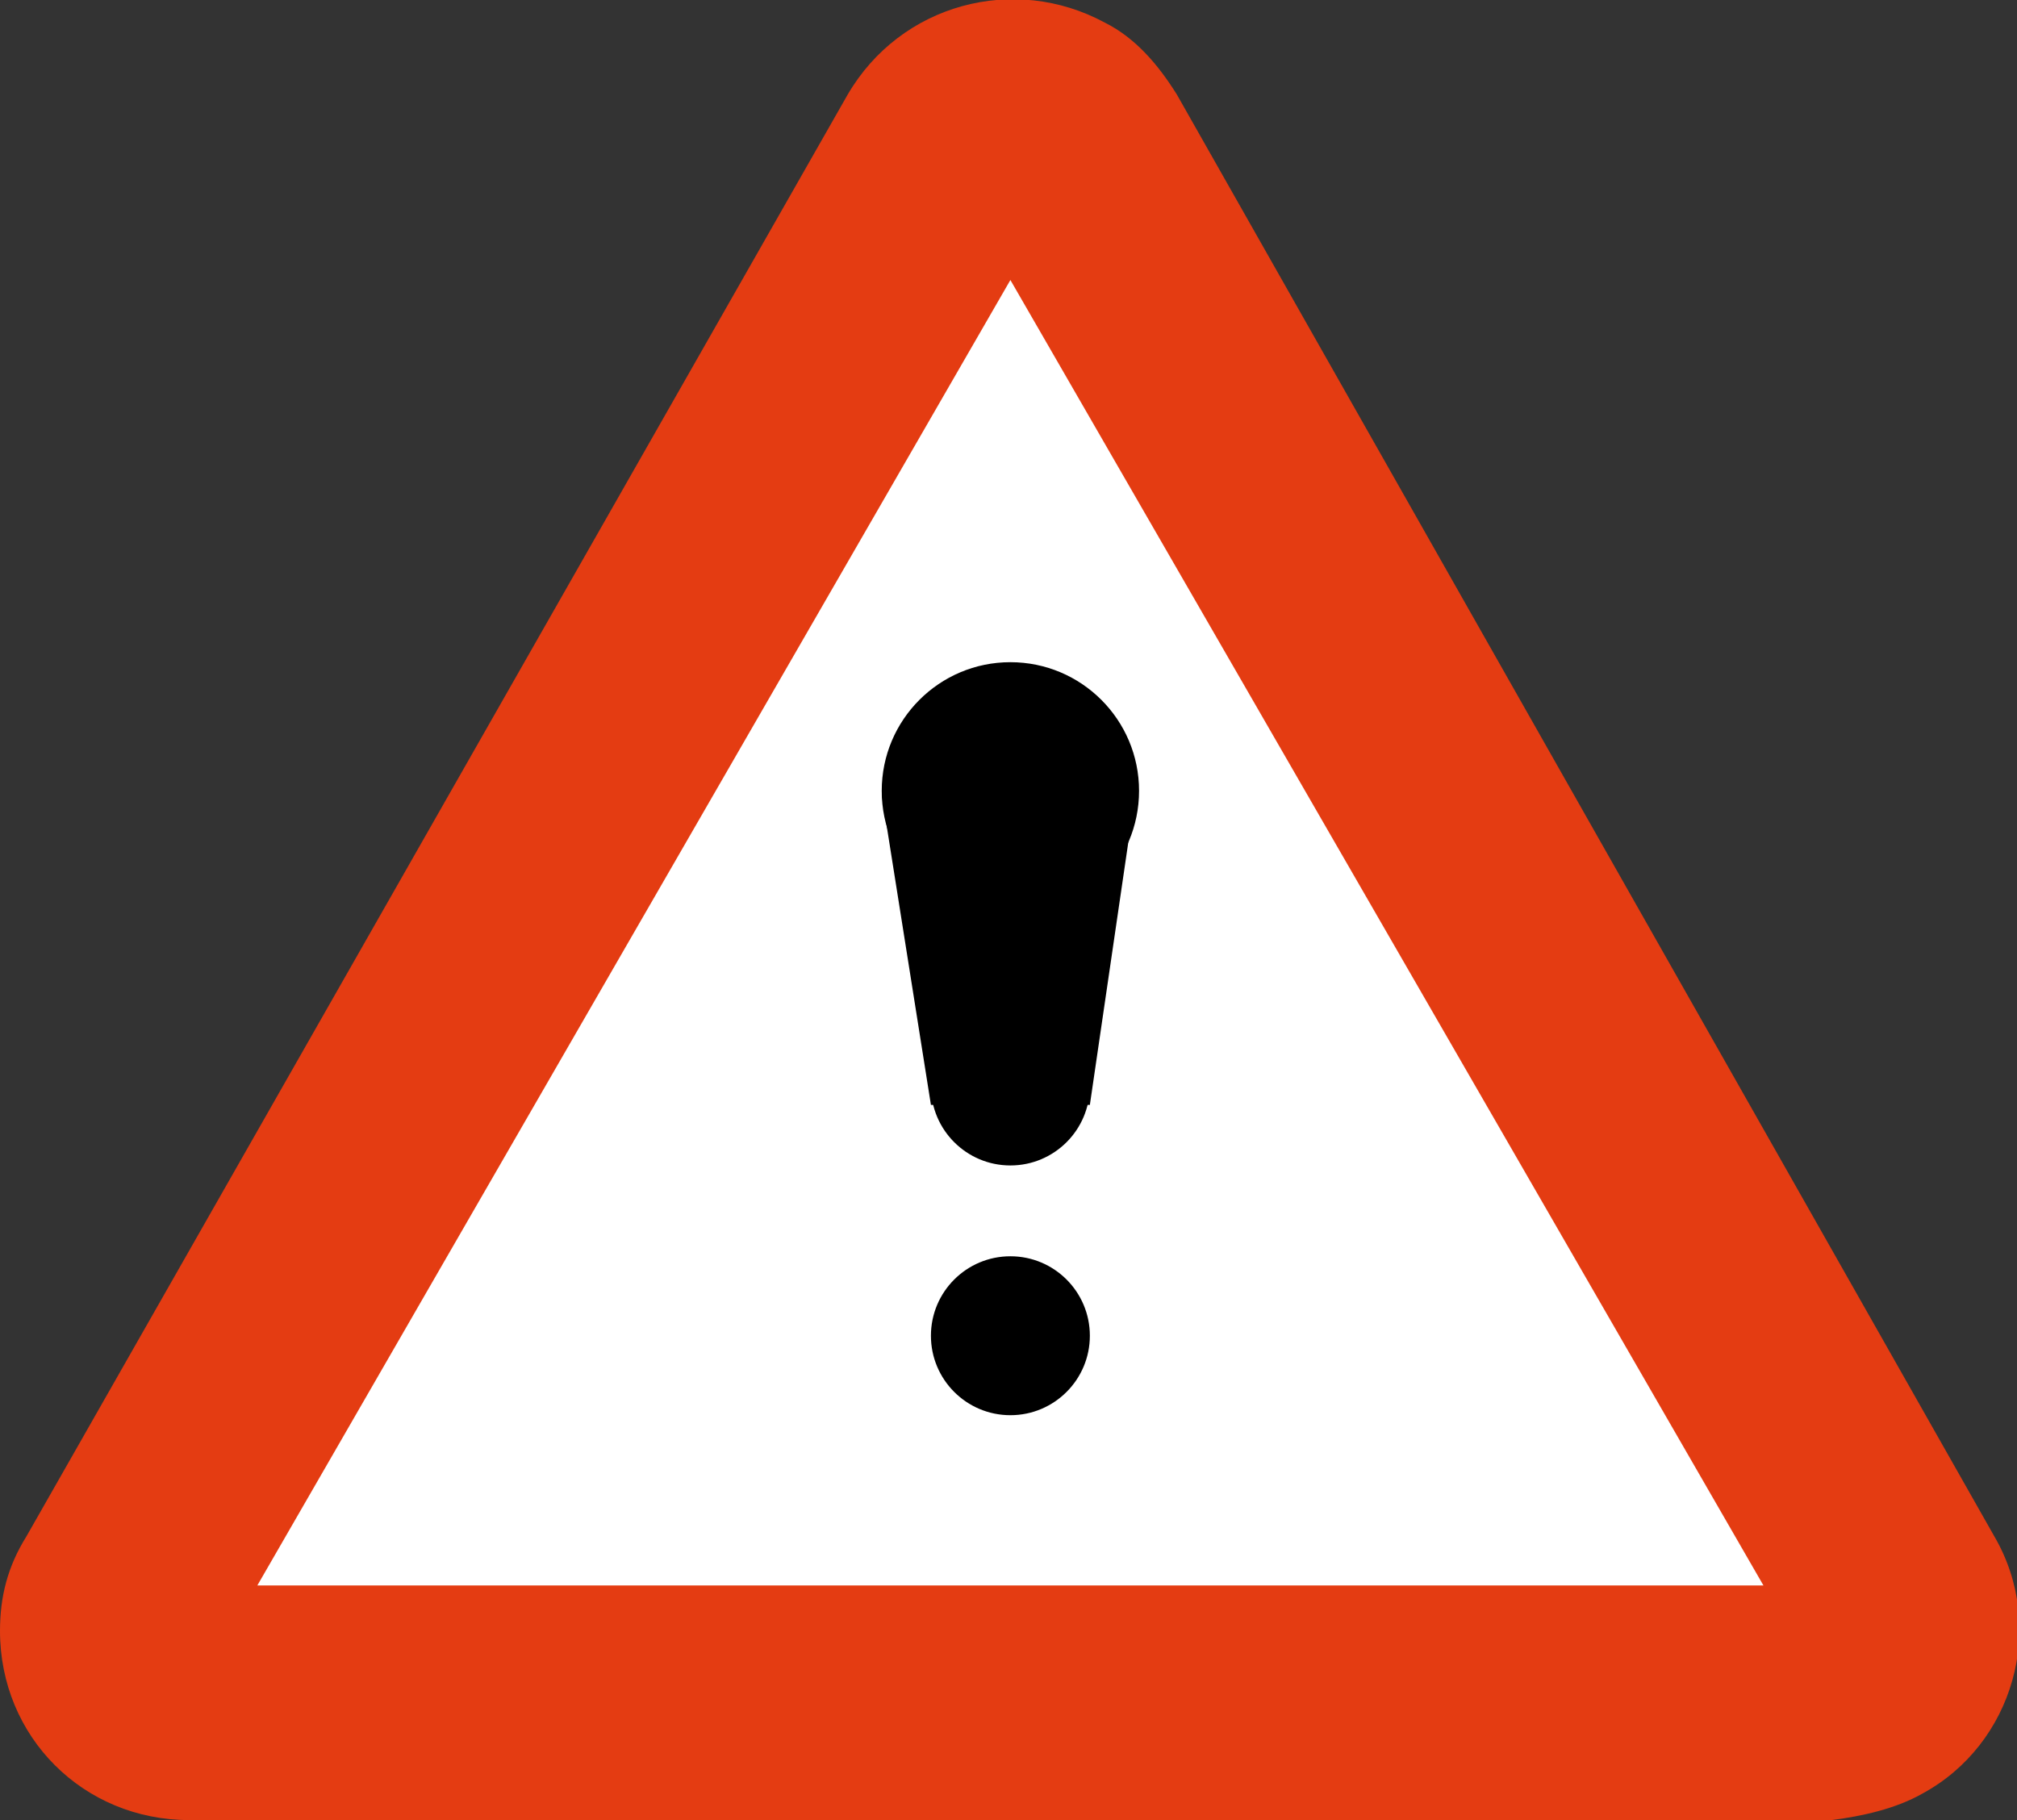
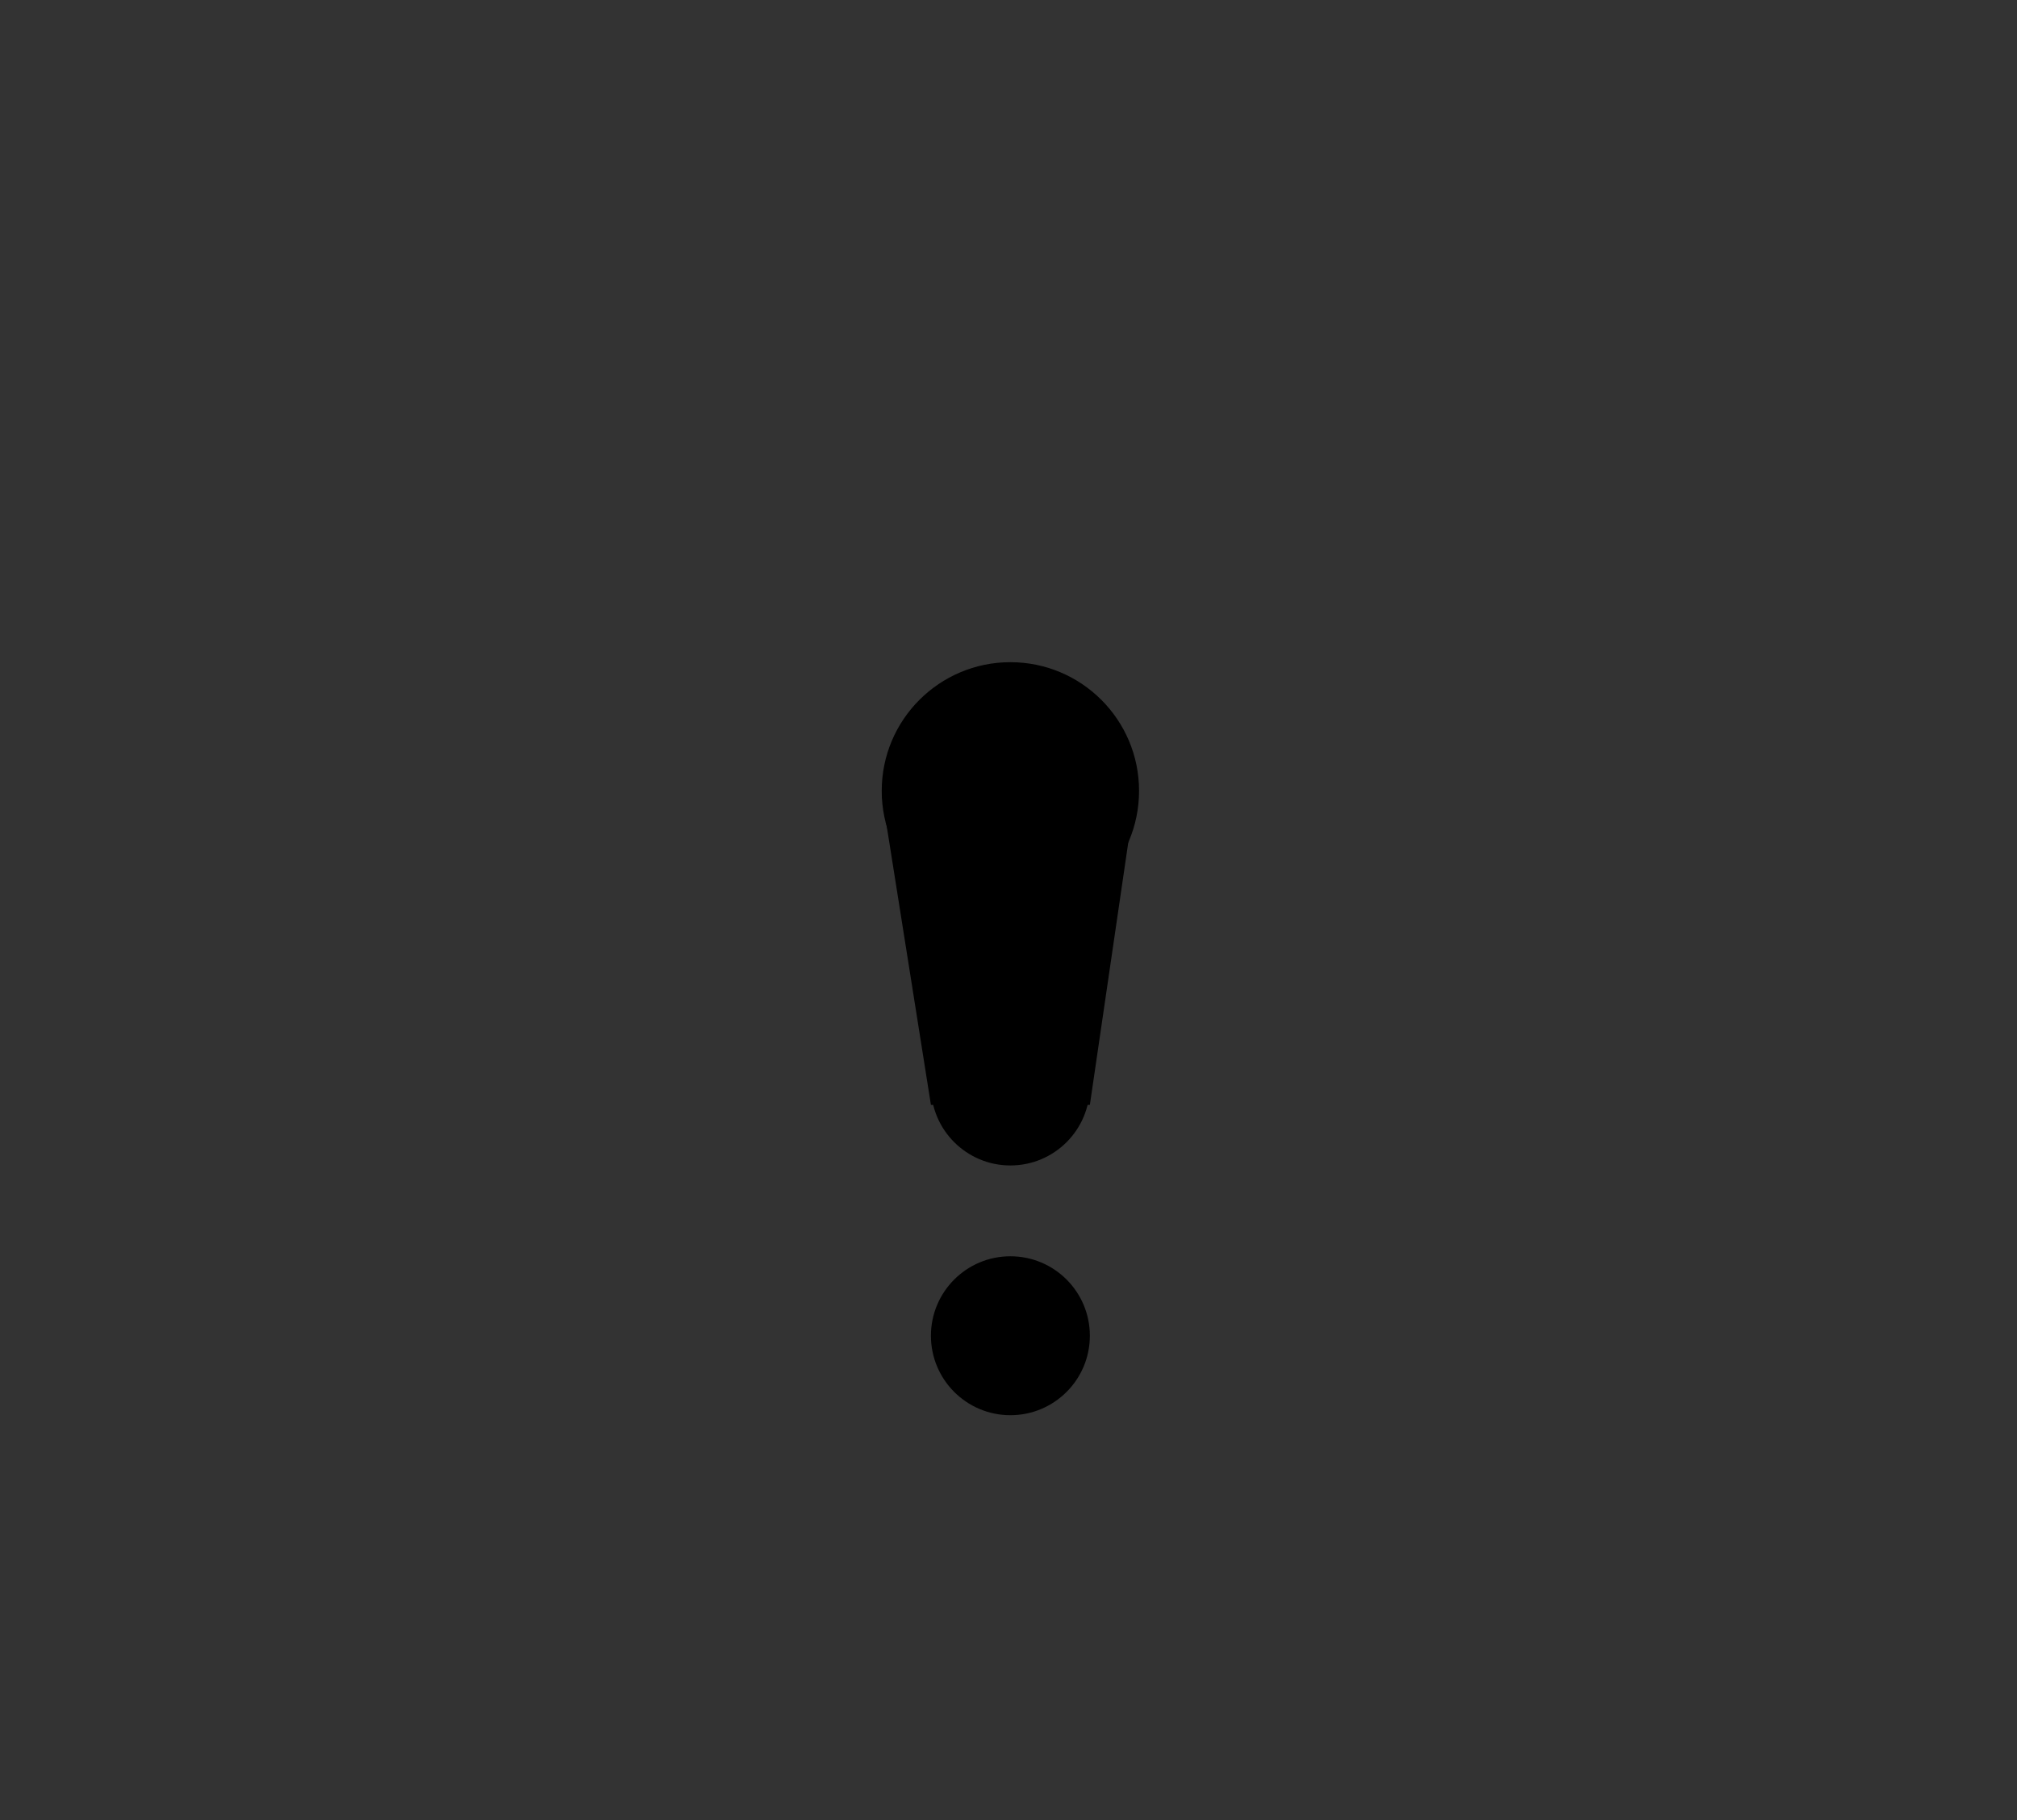
<svg xmlns="http://www.w3.org/2000/svg" version="1.1" id="Ebene_1" x="0px" y="0px" viewBox="0 0 53.3 48.1" style="enable-background:new 0 0 53.3 48.1;" xml:space="preserve">
  <rect x="0" y="0" width="53.3" height="48.1" fill="#333333" stroke="none" />
-   <path fill="#E43C12" d="M22.4,2.5c1.4-2.4,4.4-3.2,6.8-1.9c0.8,0.4,1.4,1.1,1.9,1.9l21.6,38.1c1.4,2.4,0.5,5.5-1.9,6.8  c-0.7,0.4-1.6,0.6-2.4,0.7H5c-2.8,0-5-2.2-5-5c0-0.9,0.2-1.7,0.7-2.5L22.4,2.5z" />
-   <path fill="#FFFFFF" d="M26.7,7.4l19.9,34.5H6.8L26.7,7.4z" />
  <circle cx="26.7" cy="35.3" r="2.1" />
  <circle cx="26.7" cy="28.7" r="2.1" />
  <circle cx="26.7" cy="20.9" r="3.4" />
  <path d="M24.6,29.2L23.3,21H30l-1.2,8.2H24.6z" />
</svg>